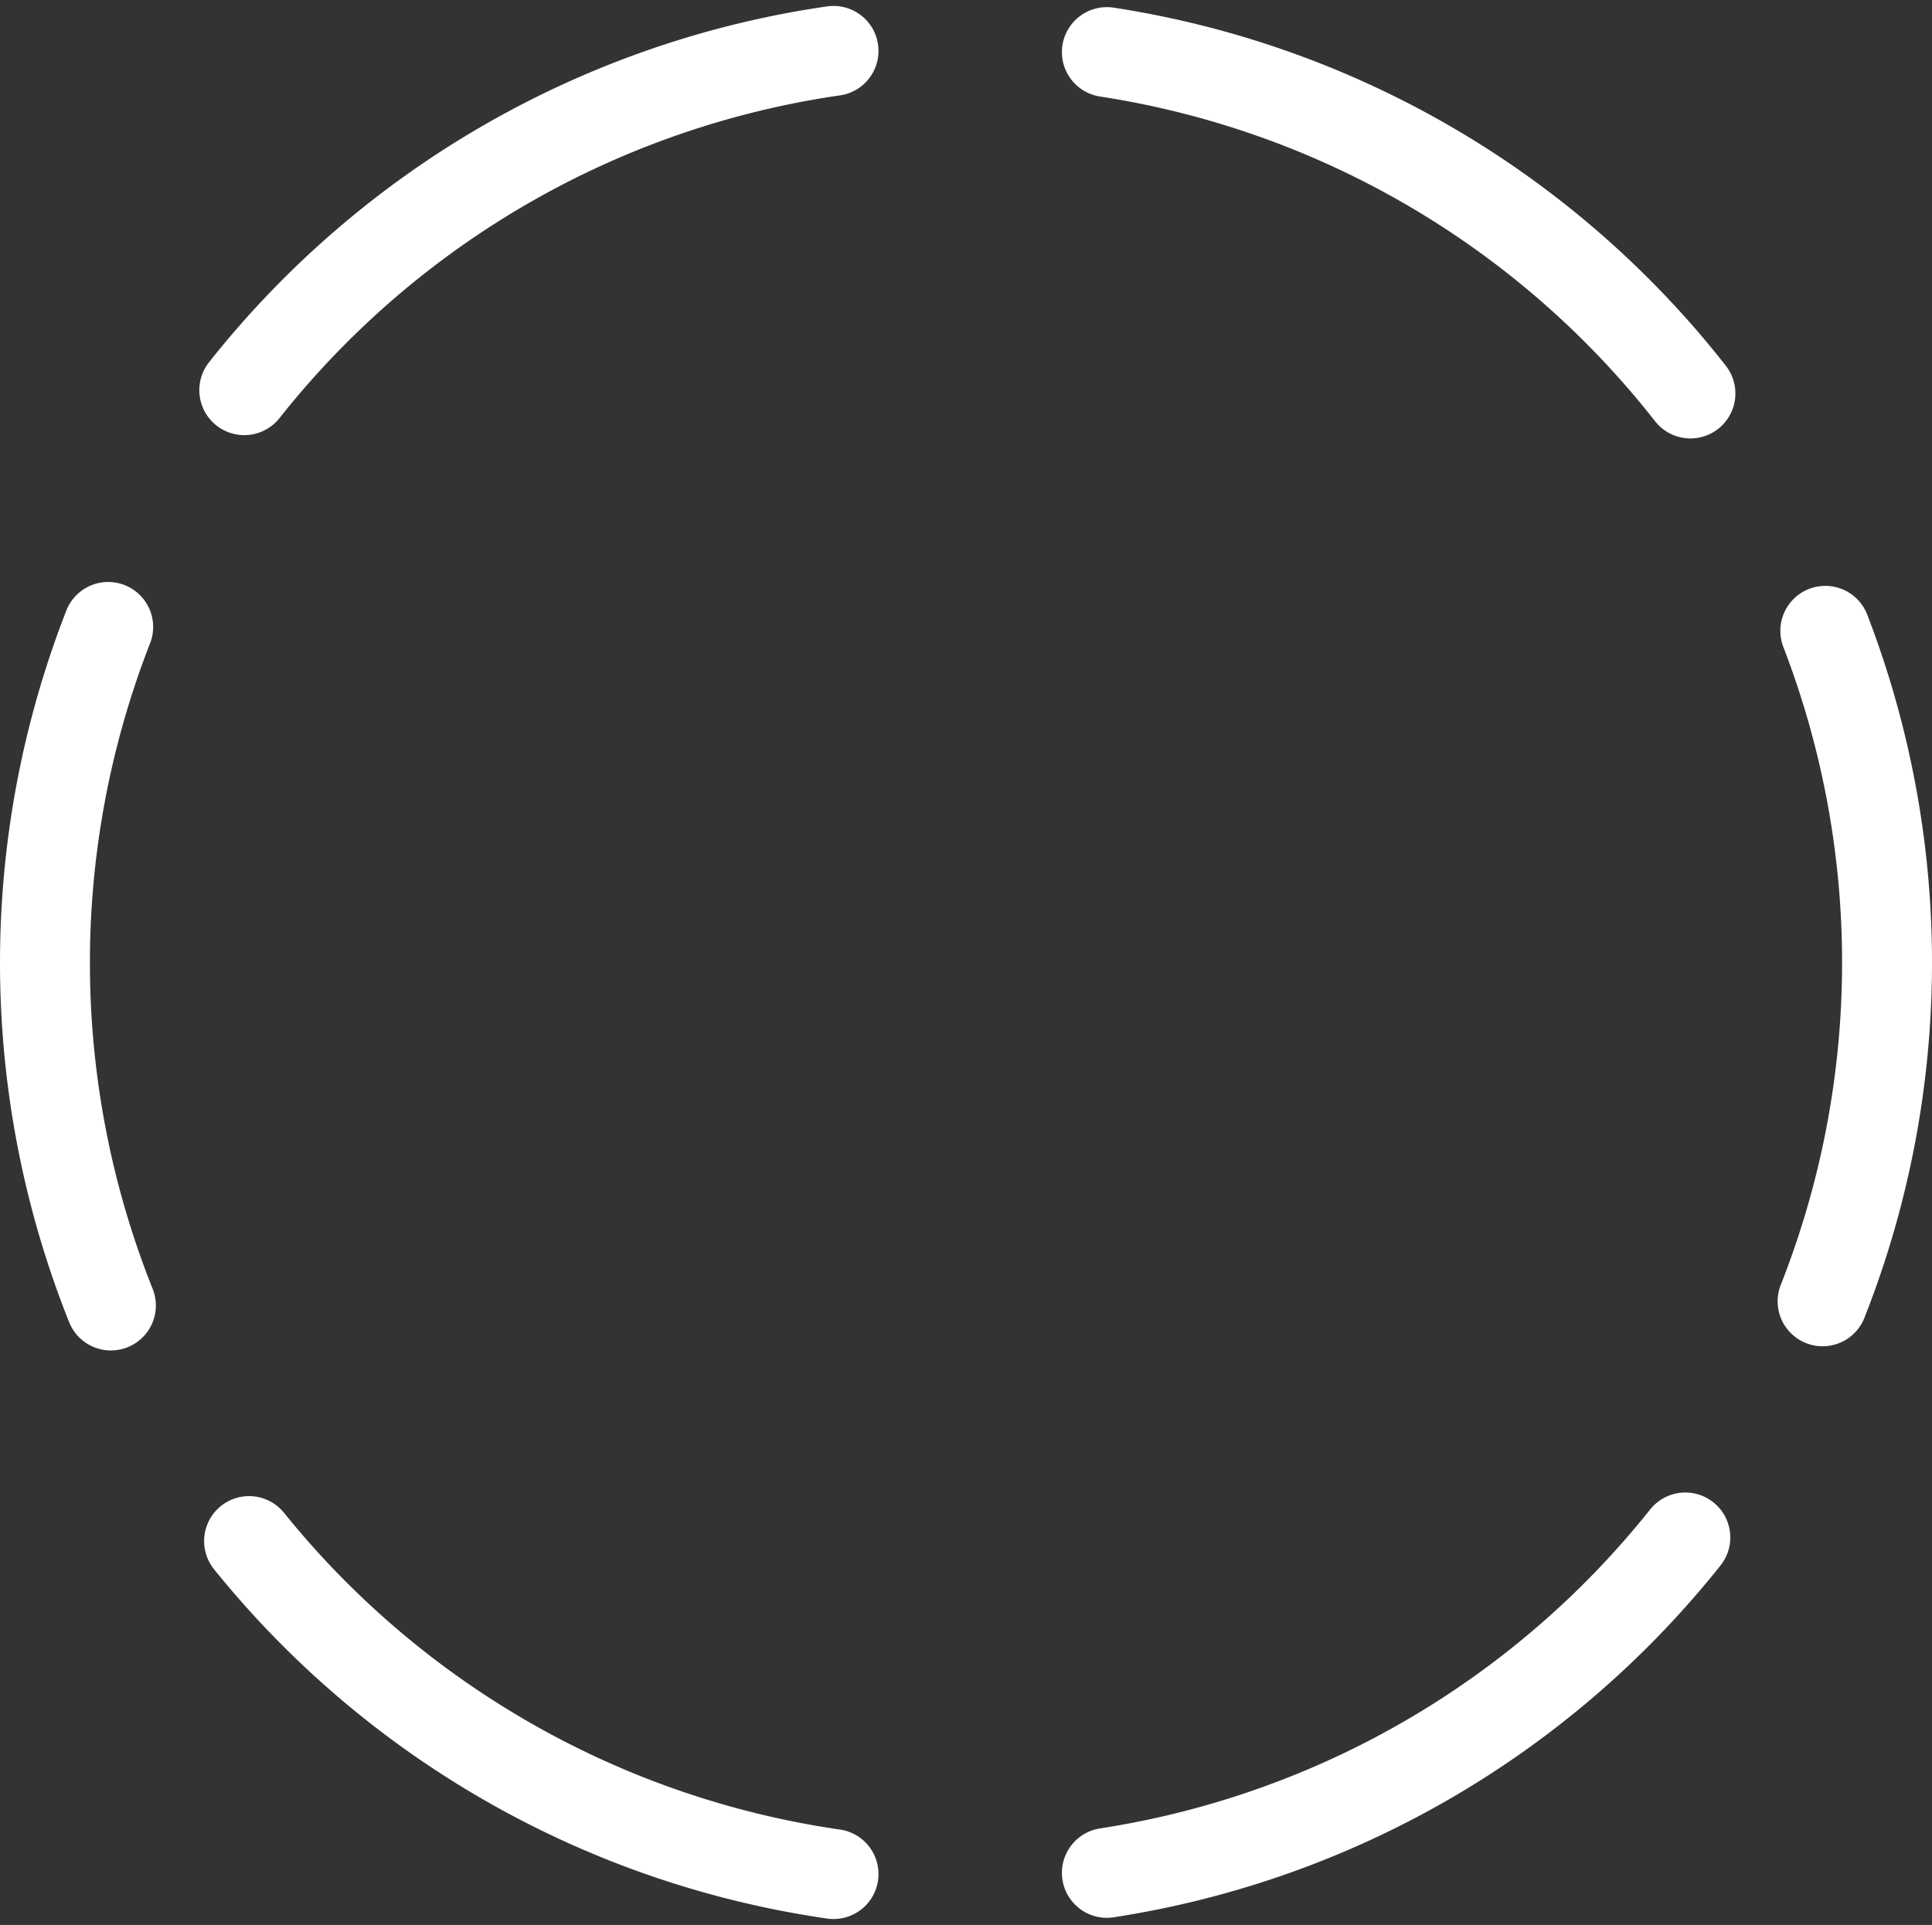
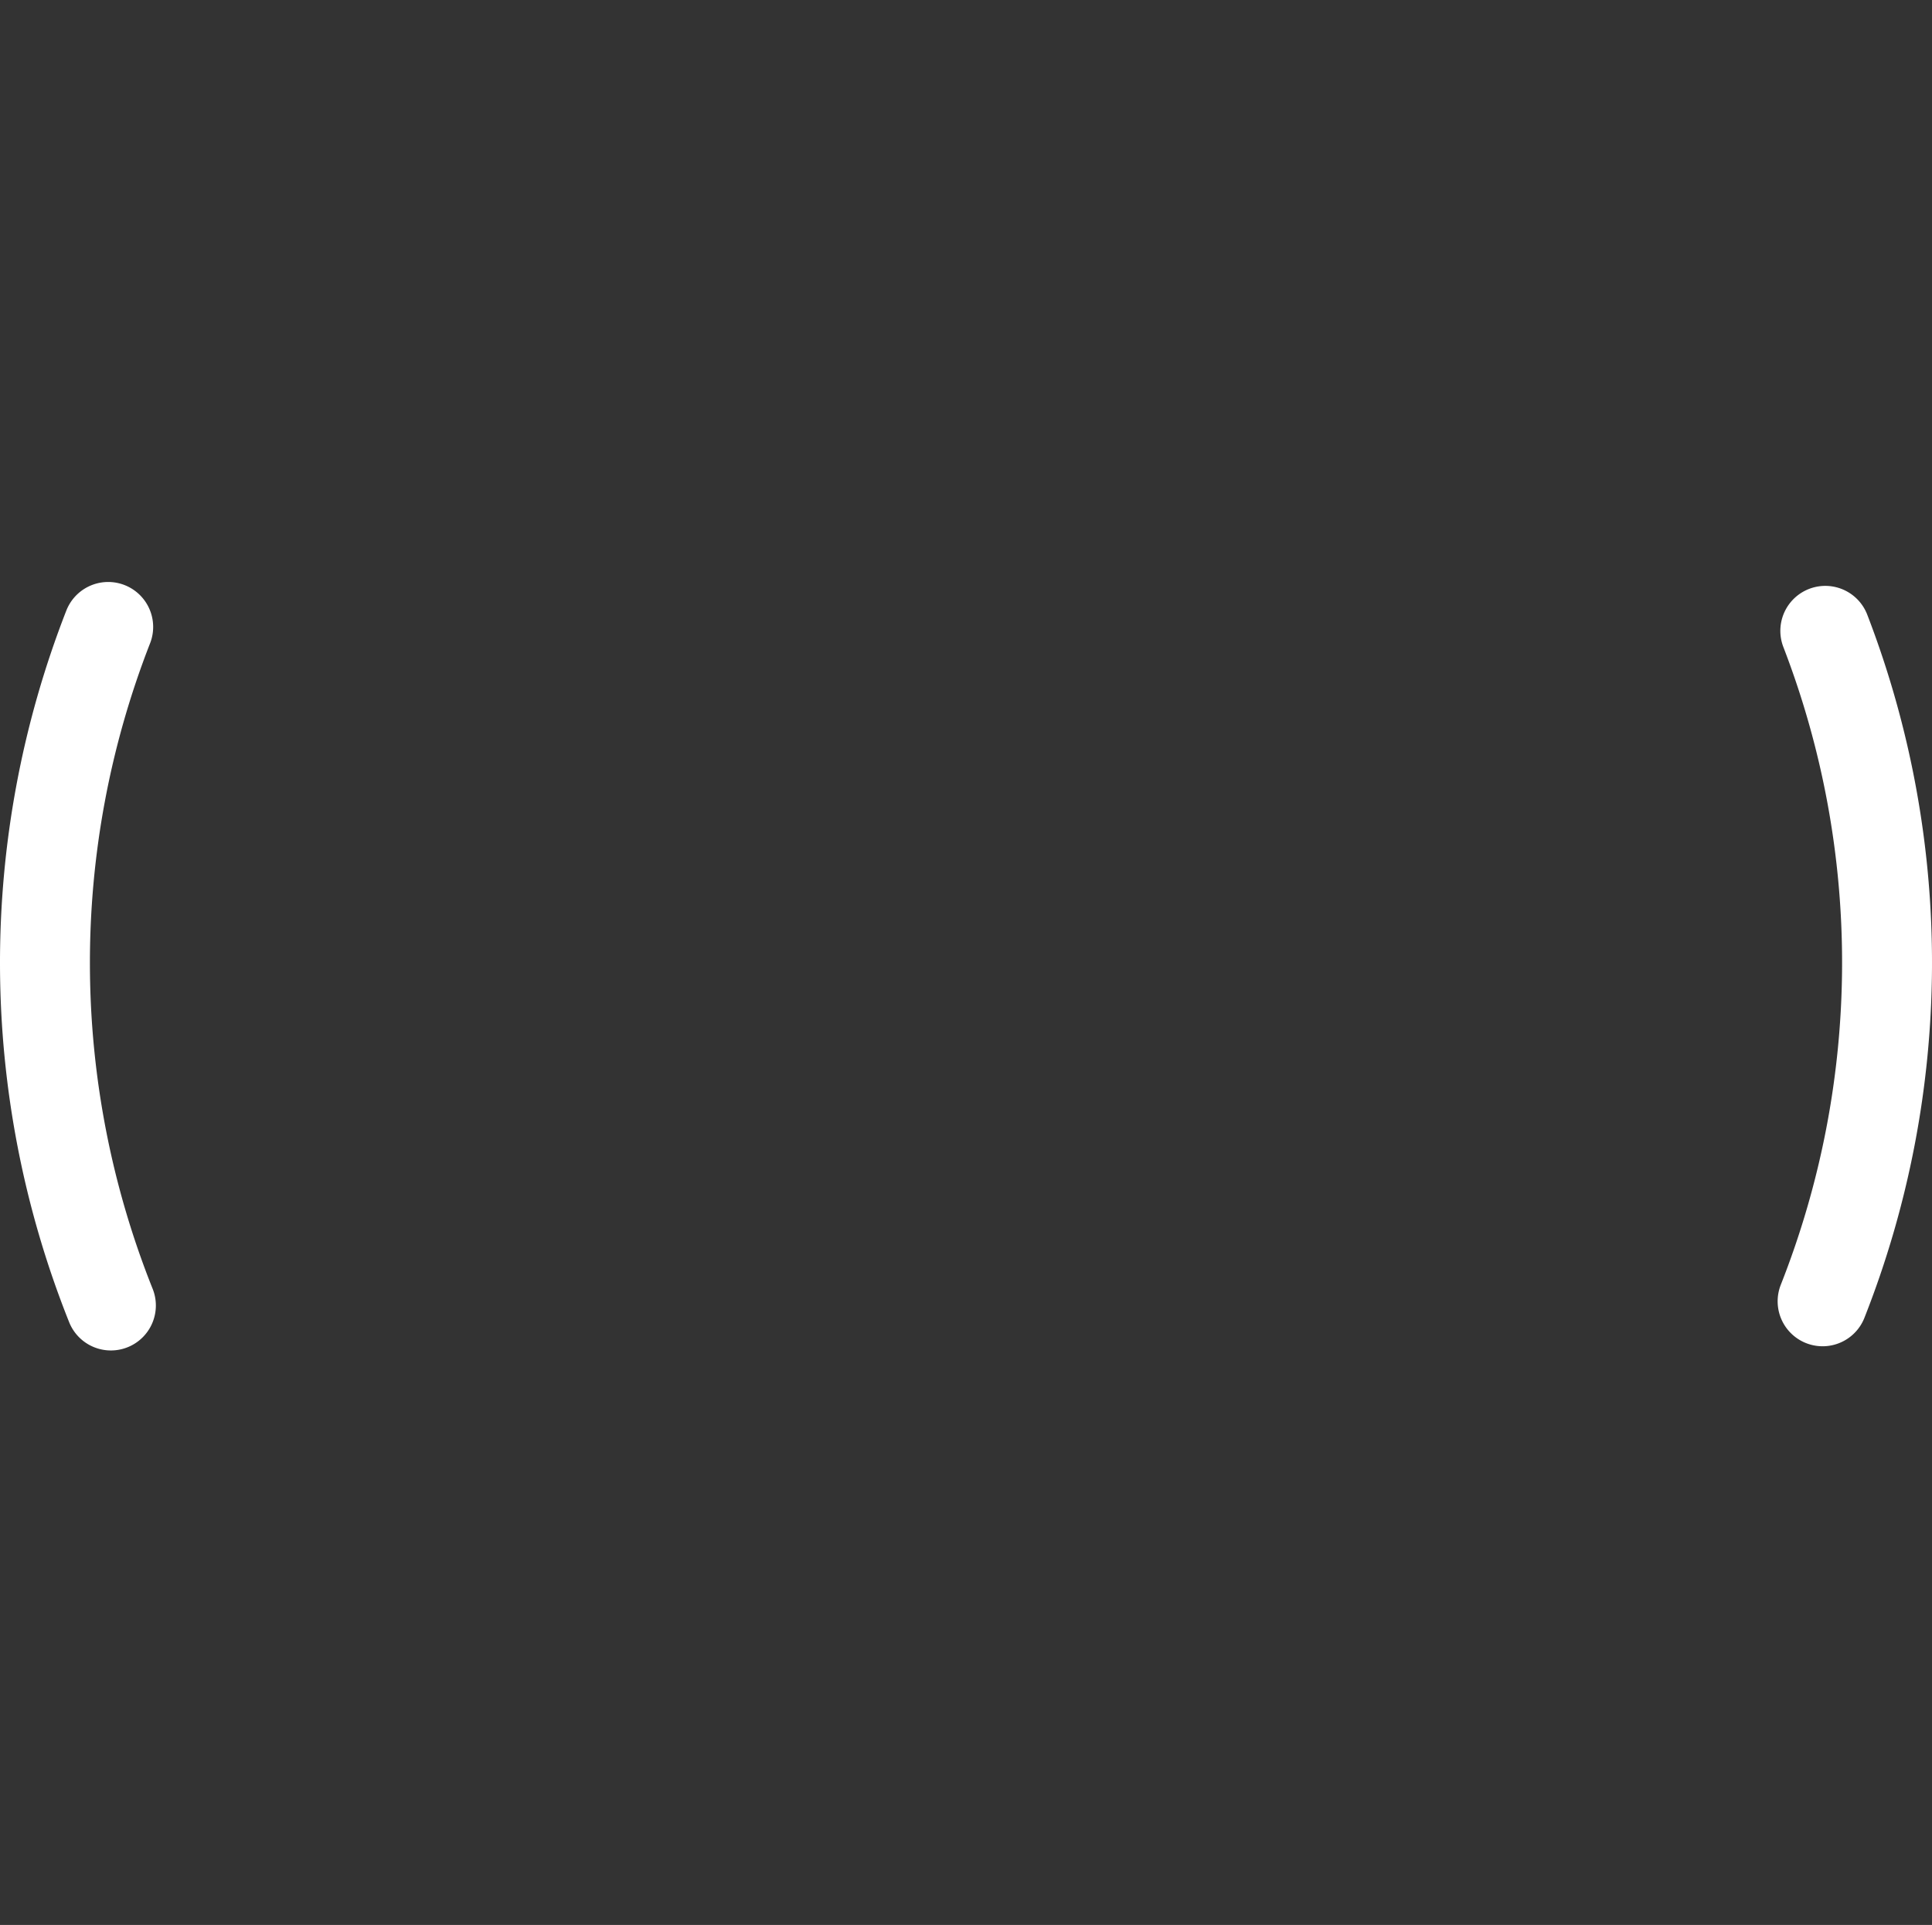
<svg xmlns="http://www.w3.org/2000/svg" width="64.46" height="64.226" viewBox="0 0 64.46 64.226">
  <rect x="0" y="0" width="64.46" height="64.226" fill="#333333" stroke="none" />
  <g id="leistung-icon" transform="translate(-38.63 -38.718)">
    <path id="Path_147" data-name="Path 147" d="M42.33,82.276a30.812,30.812,0,0,1-.09-22.64" fill="none" stroke="#fff" stroke-linecap="round" stroke-linejoin="round" stroke-width="3" />
-     <path id="Path_148" data-name="Path 148" d="M75.56,101.206a30.635,30.635,0,0,0,19.3-11.19" fill="none" stroke="#fff" stroke-linecap="round" stroke-linejoin="round" stroke-width="3" />
-     <path id="Path_149" data-name="Path 149" d="M75.56,40.456a30.645,30.645,0,0,1,19.47,11.39" fill="none" stroke="#fff" stroke-linecap="round" stroke-linejoin="round" stroke-width="3" />
    <path id="Path_150" data-name="Path 150" d="M99.53,59.766a30.772,30.772,0,0,1-.09,22.37" fill="none" stroke="#fff" stroke-linecap="round" stroke-linejoin="round" stroke-width="3" />
-     <path id="Path_151" data-name="Path 151" d="M46.94,90.136a30.693,30.693,0,0,0,19.5,11.11" fill="none" stroke="#fff" stroke-linecap="round" stroke-linejoin="round" stroke-width="3" />
-     <path id="Path_152" data-name="Path 152" d="M46.78,51.736a30.67,30.67,0,0,1,19.66-11.32" fill="none" stroke="#fff" stroke-linecap="round" stroke-linejoin="round" stroke-width="3" />
  </g>
</svg>